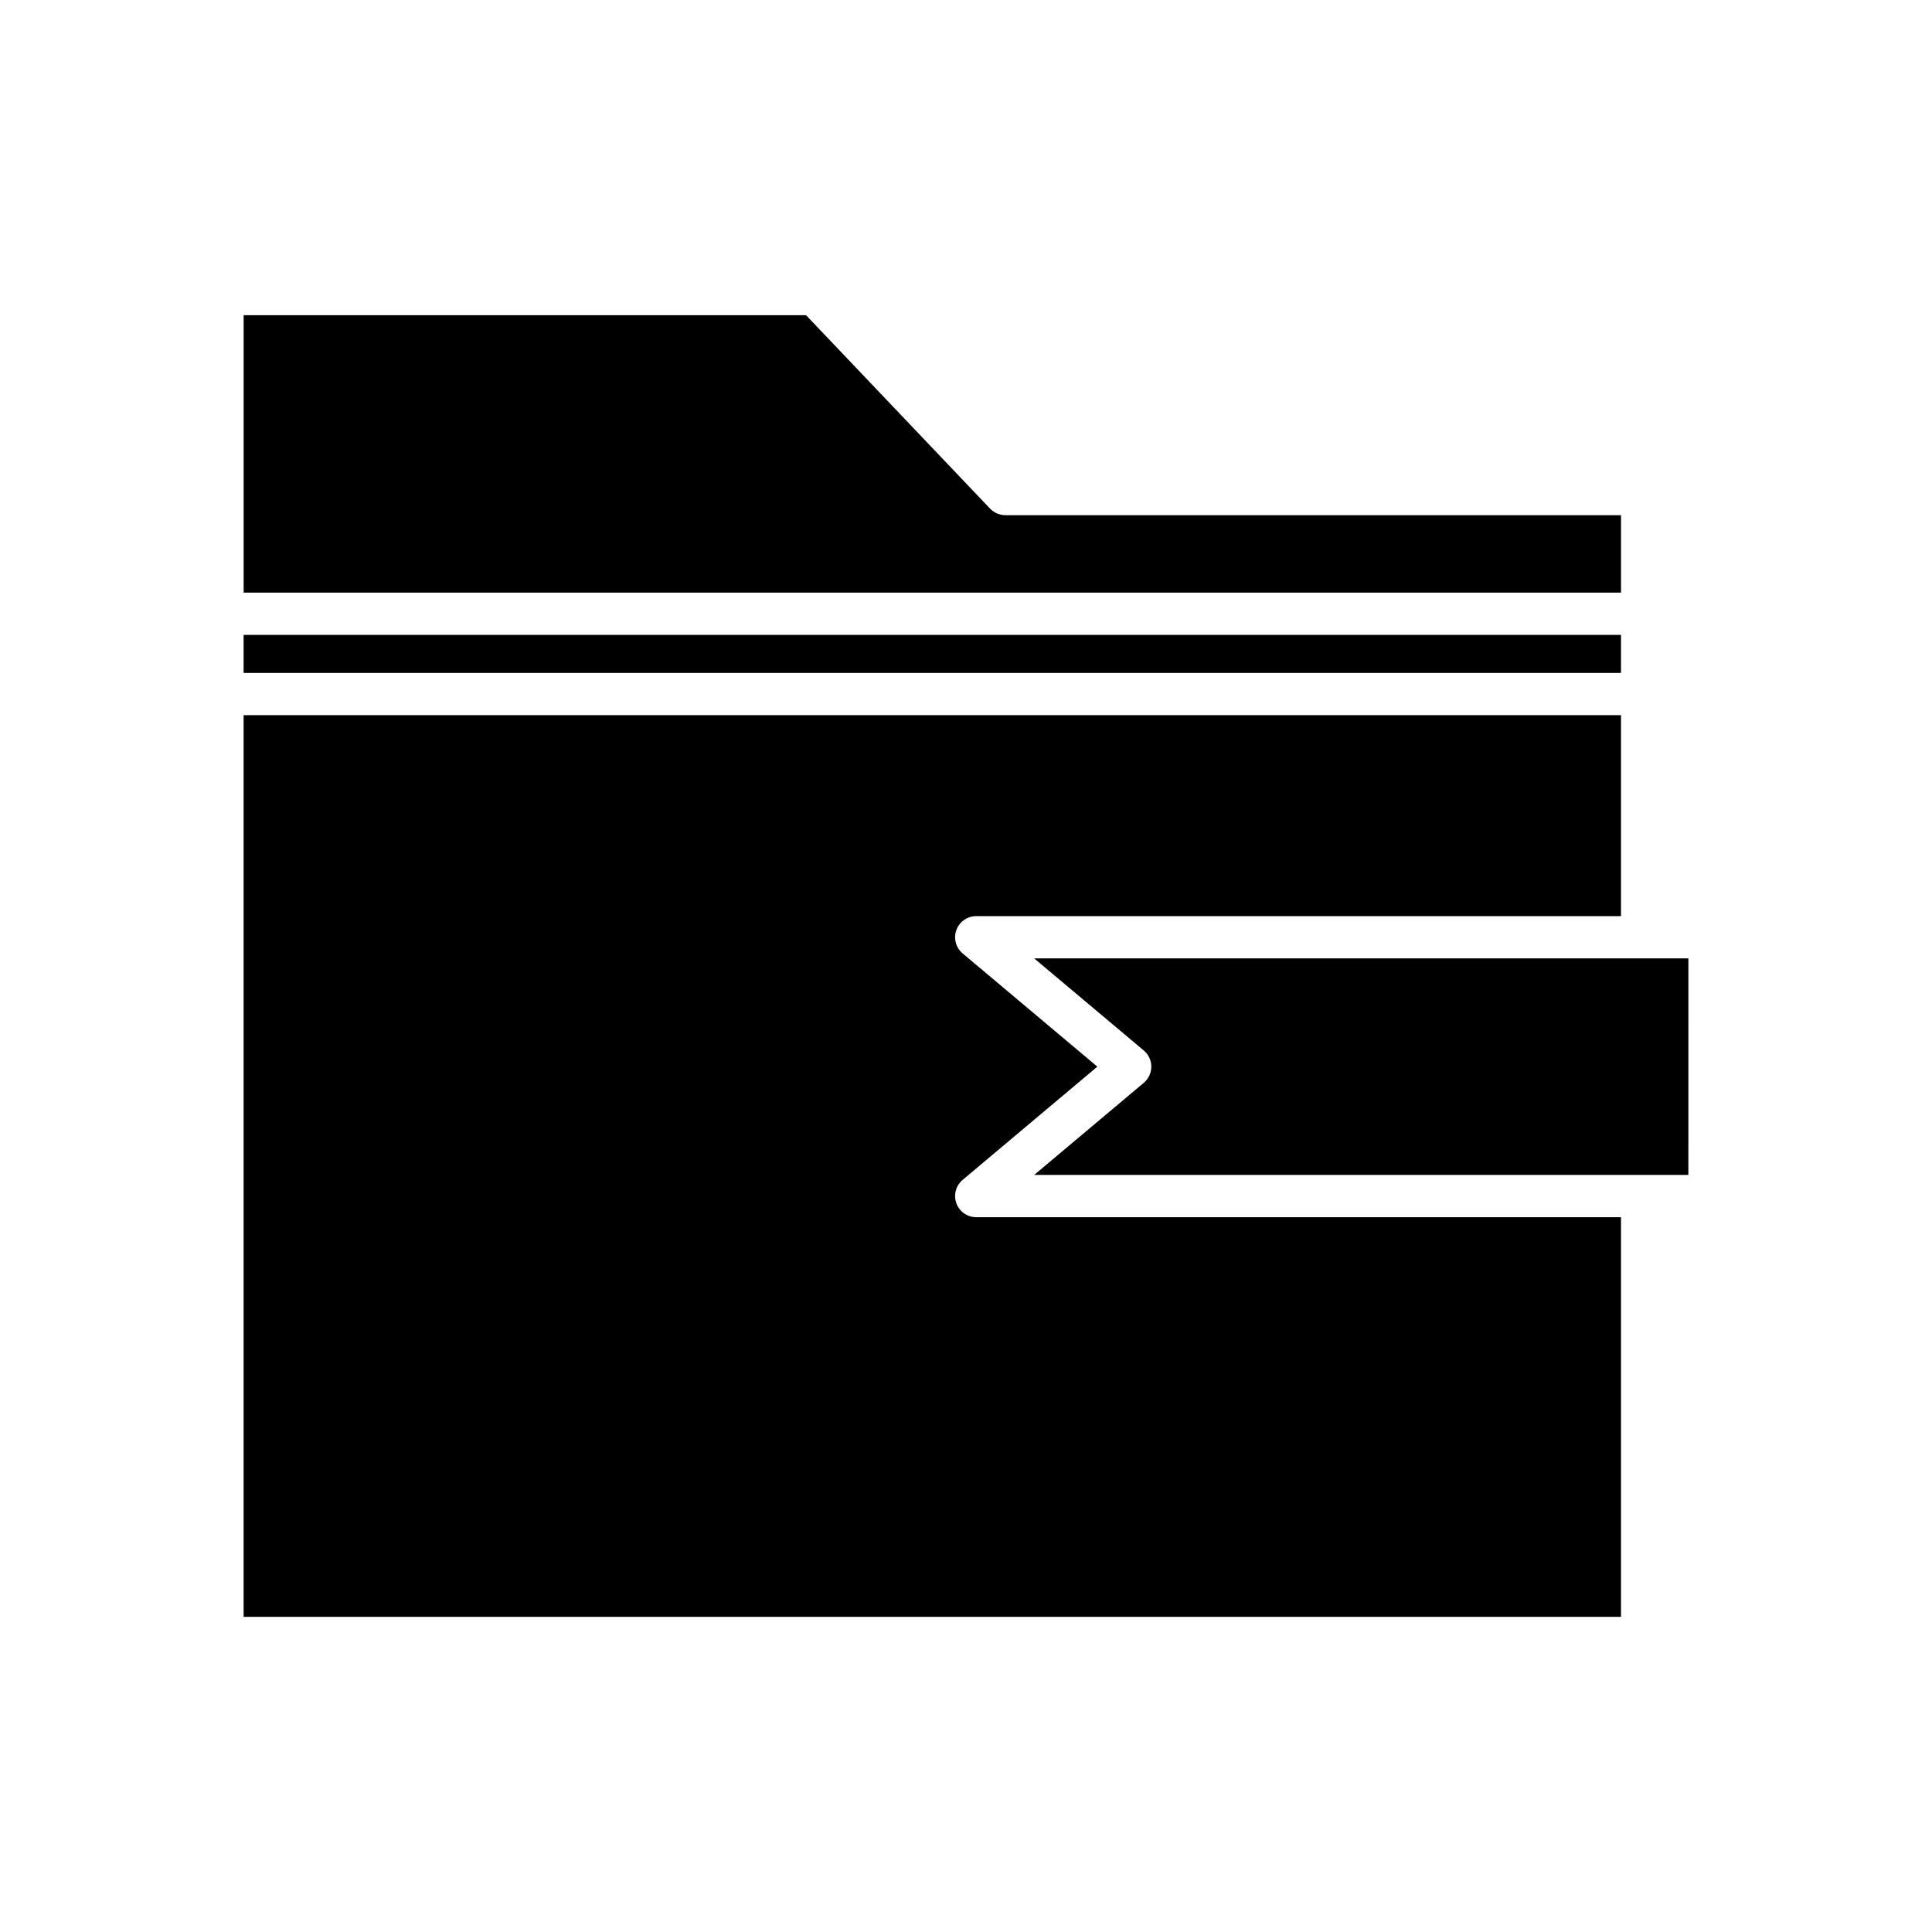
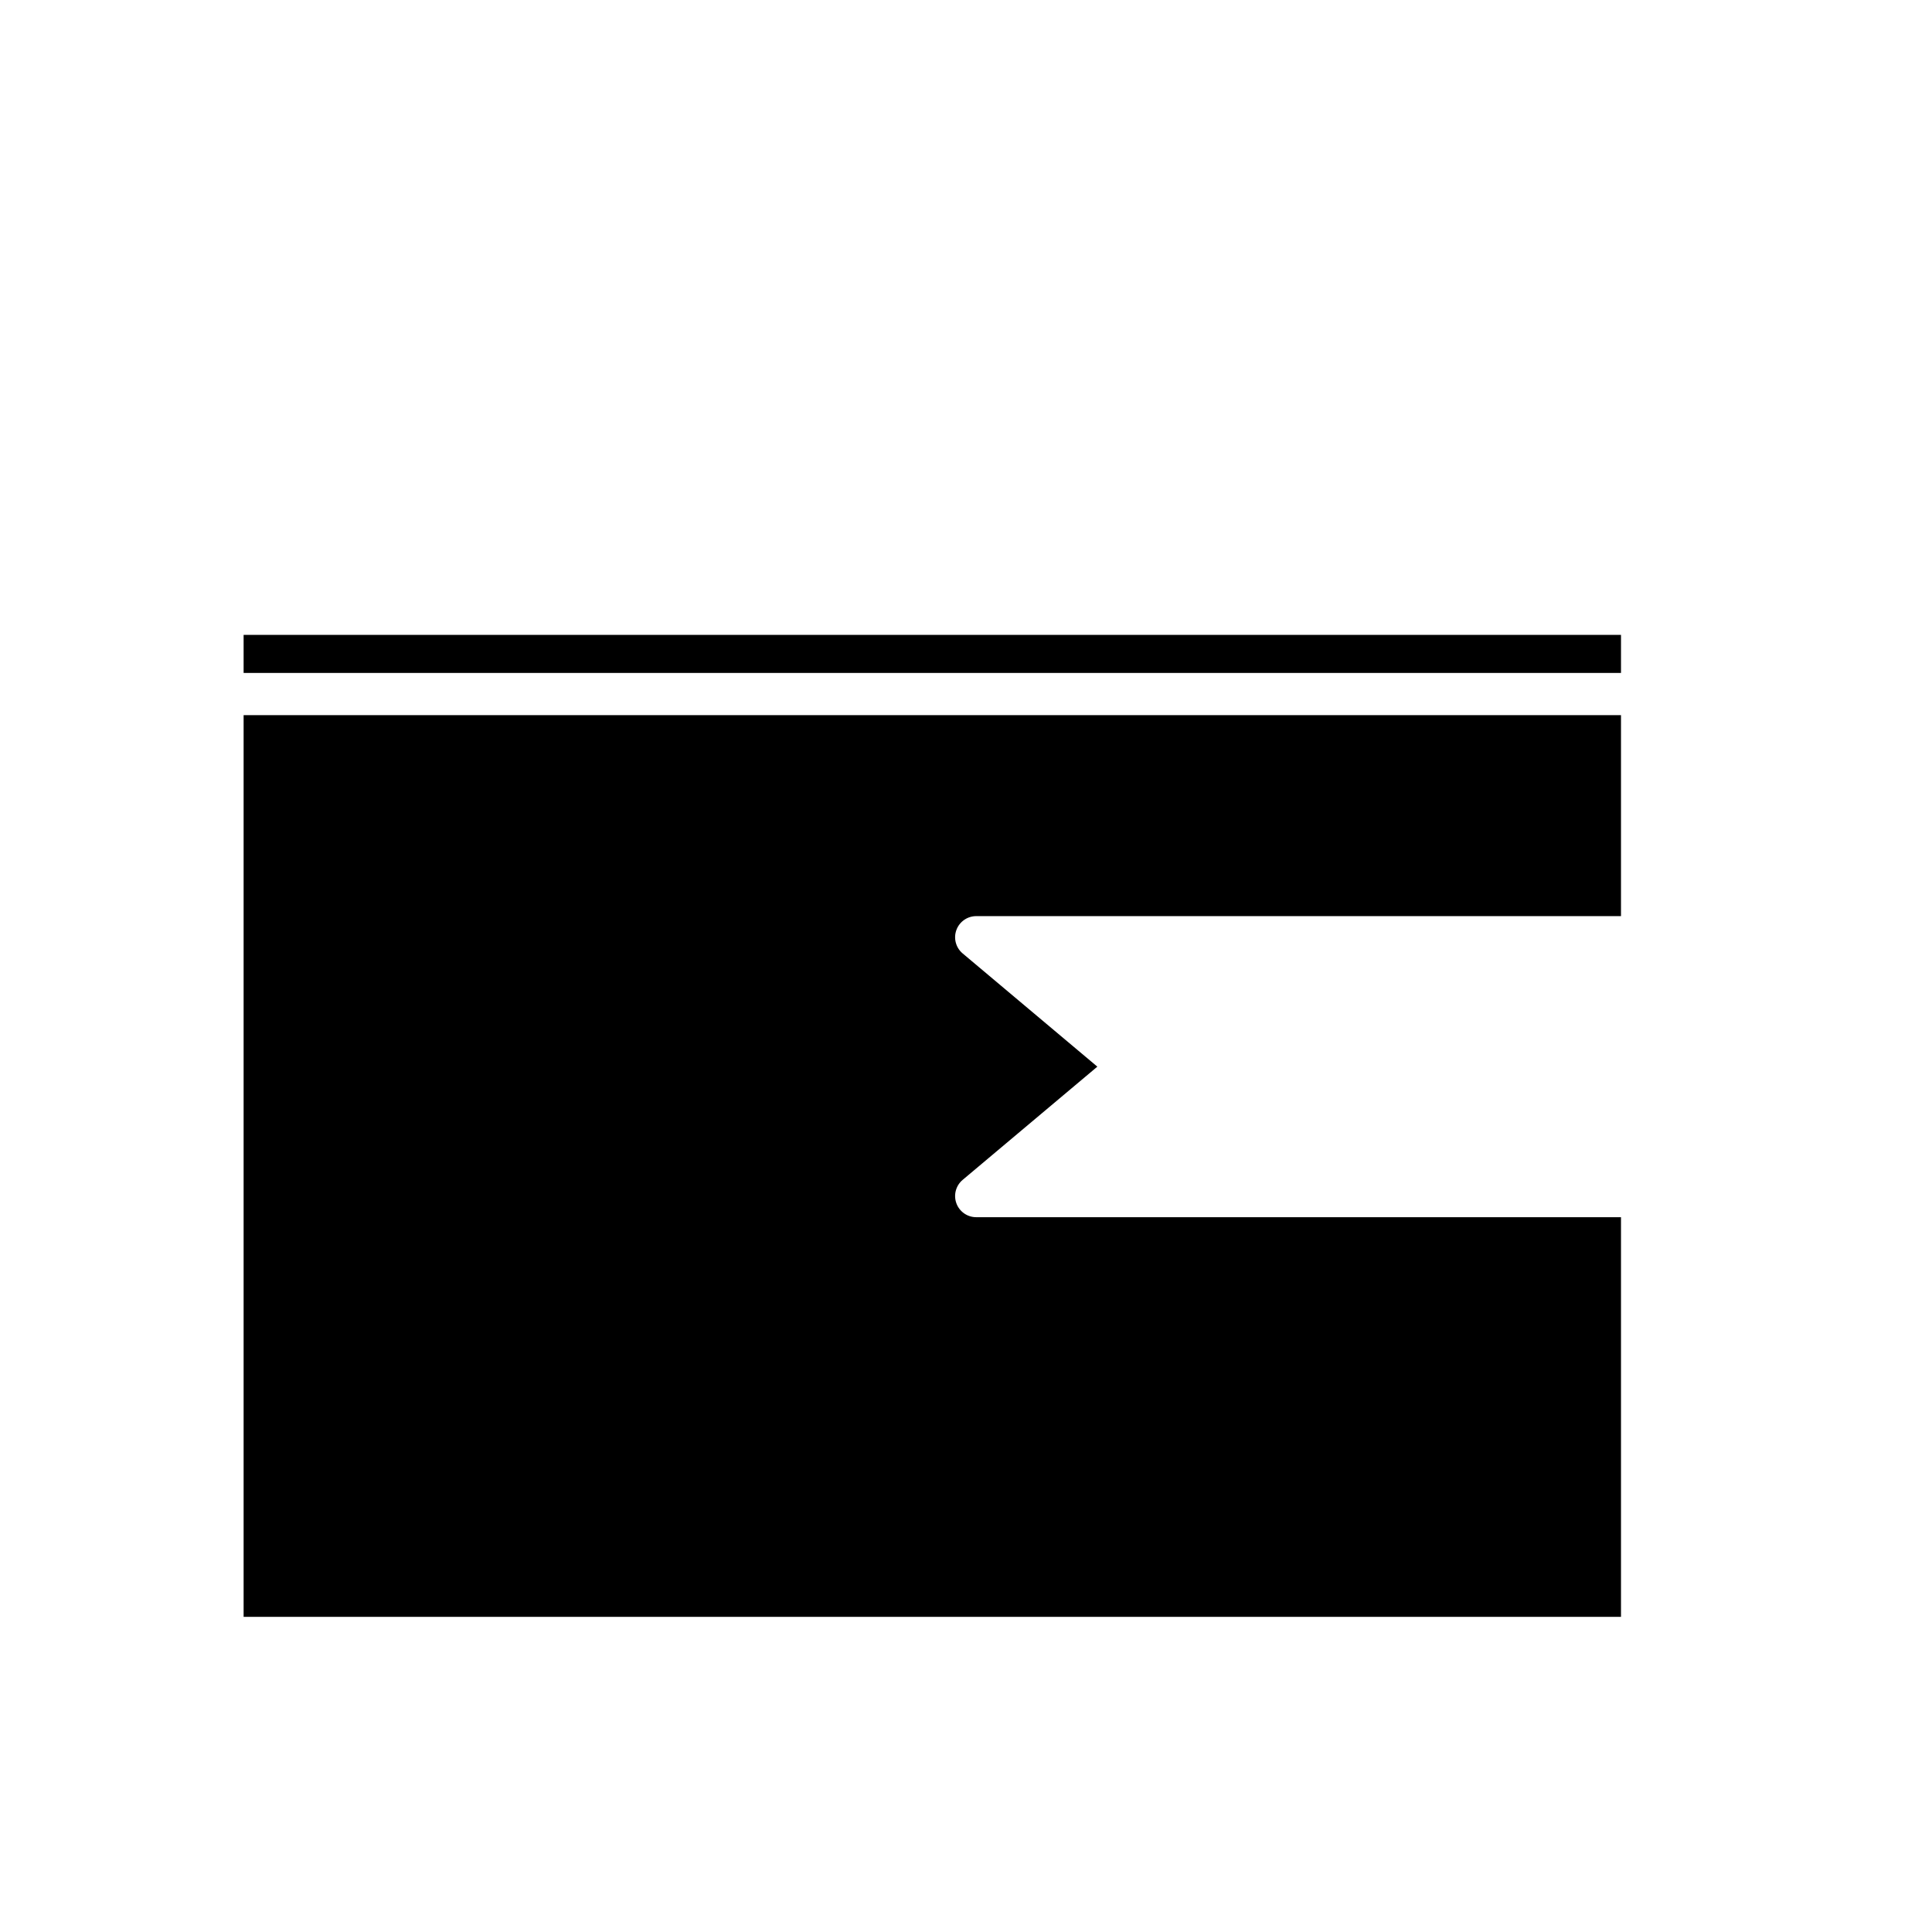
<svg xmlns="http://www.w3.org/2000/svg" fill="#000000" width="800px" height="800px" version="1.1" viewBox="144 144 512 512">
  <g>
-     <path d="m406.38 278.79-48.773-51.266h-149.04v73.527h365.02v-20.523h-163.14c-1.535 0-3-0.629-4.059-1.738z" />
    <path d="m208.56 312.25h365.02v10.086h-365.02z" />
    <path d="m208.56 572.48h365.02v-105.91h-170.87c-2.352 0-4.453-1.469-5.258-3.684-0.805-2.207-0.145-4.688 1.656-6.203l35.699-30.008-35.699-30.008c-1.801-1.516-2.461-3.992-1.656-6.203 0.809-2.211 2.906-3.68 5.258-3.68h170.87v-53.258h-365.02z" />
-     <path d="m591.44 397.98h-12.242c-0.004 0-0.012 0.004-0.012 0.004-0.004 0-0.008-0.004-0.016-0.004h-161.1l29.043 24.41c1.266 1.062 1.996 2.633 1.996 4.285 0 1.656-0.73 3.223-1.996 4.285l-29.043 24.41h161.08c0.008 0 0.016-0.004 0.027-0.004 0.008 0 0.016 0.004 0.027 0.004h12.23z" />
  </g>
</svg>